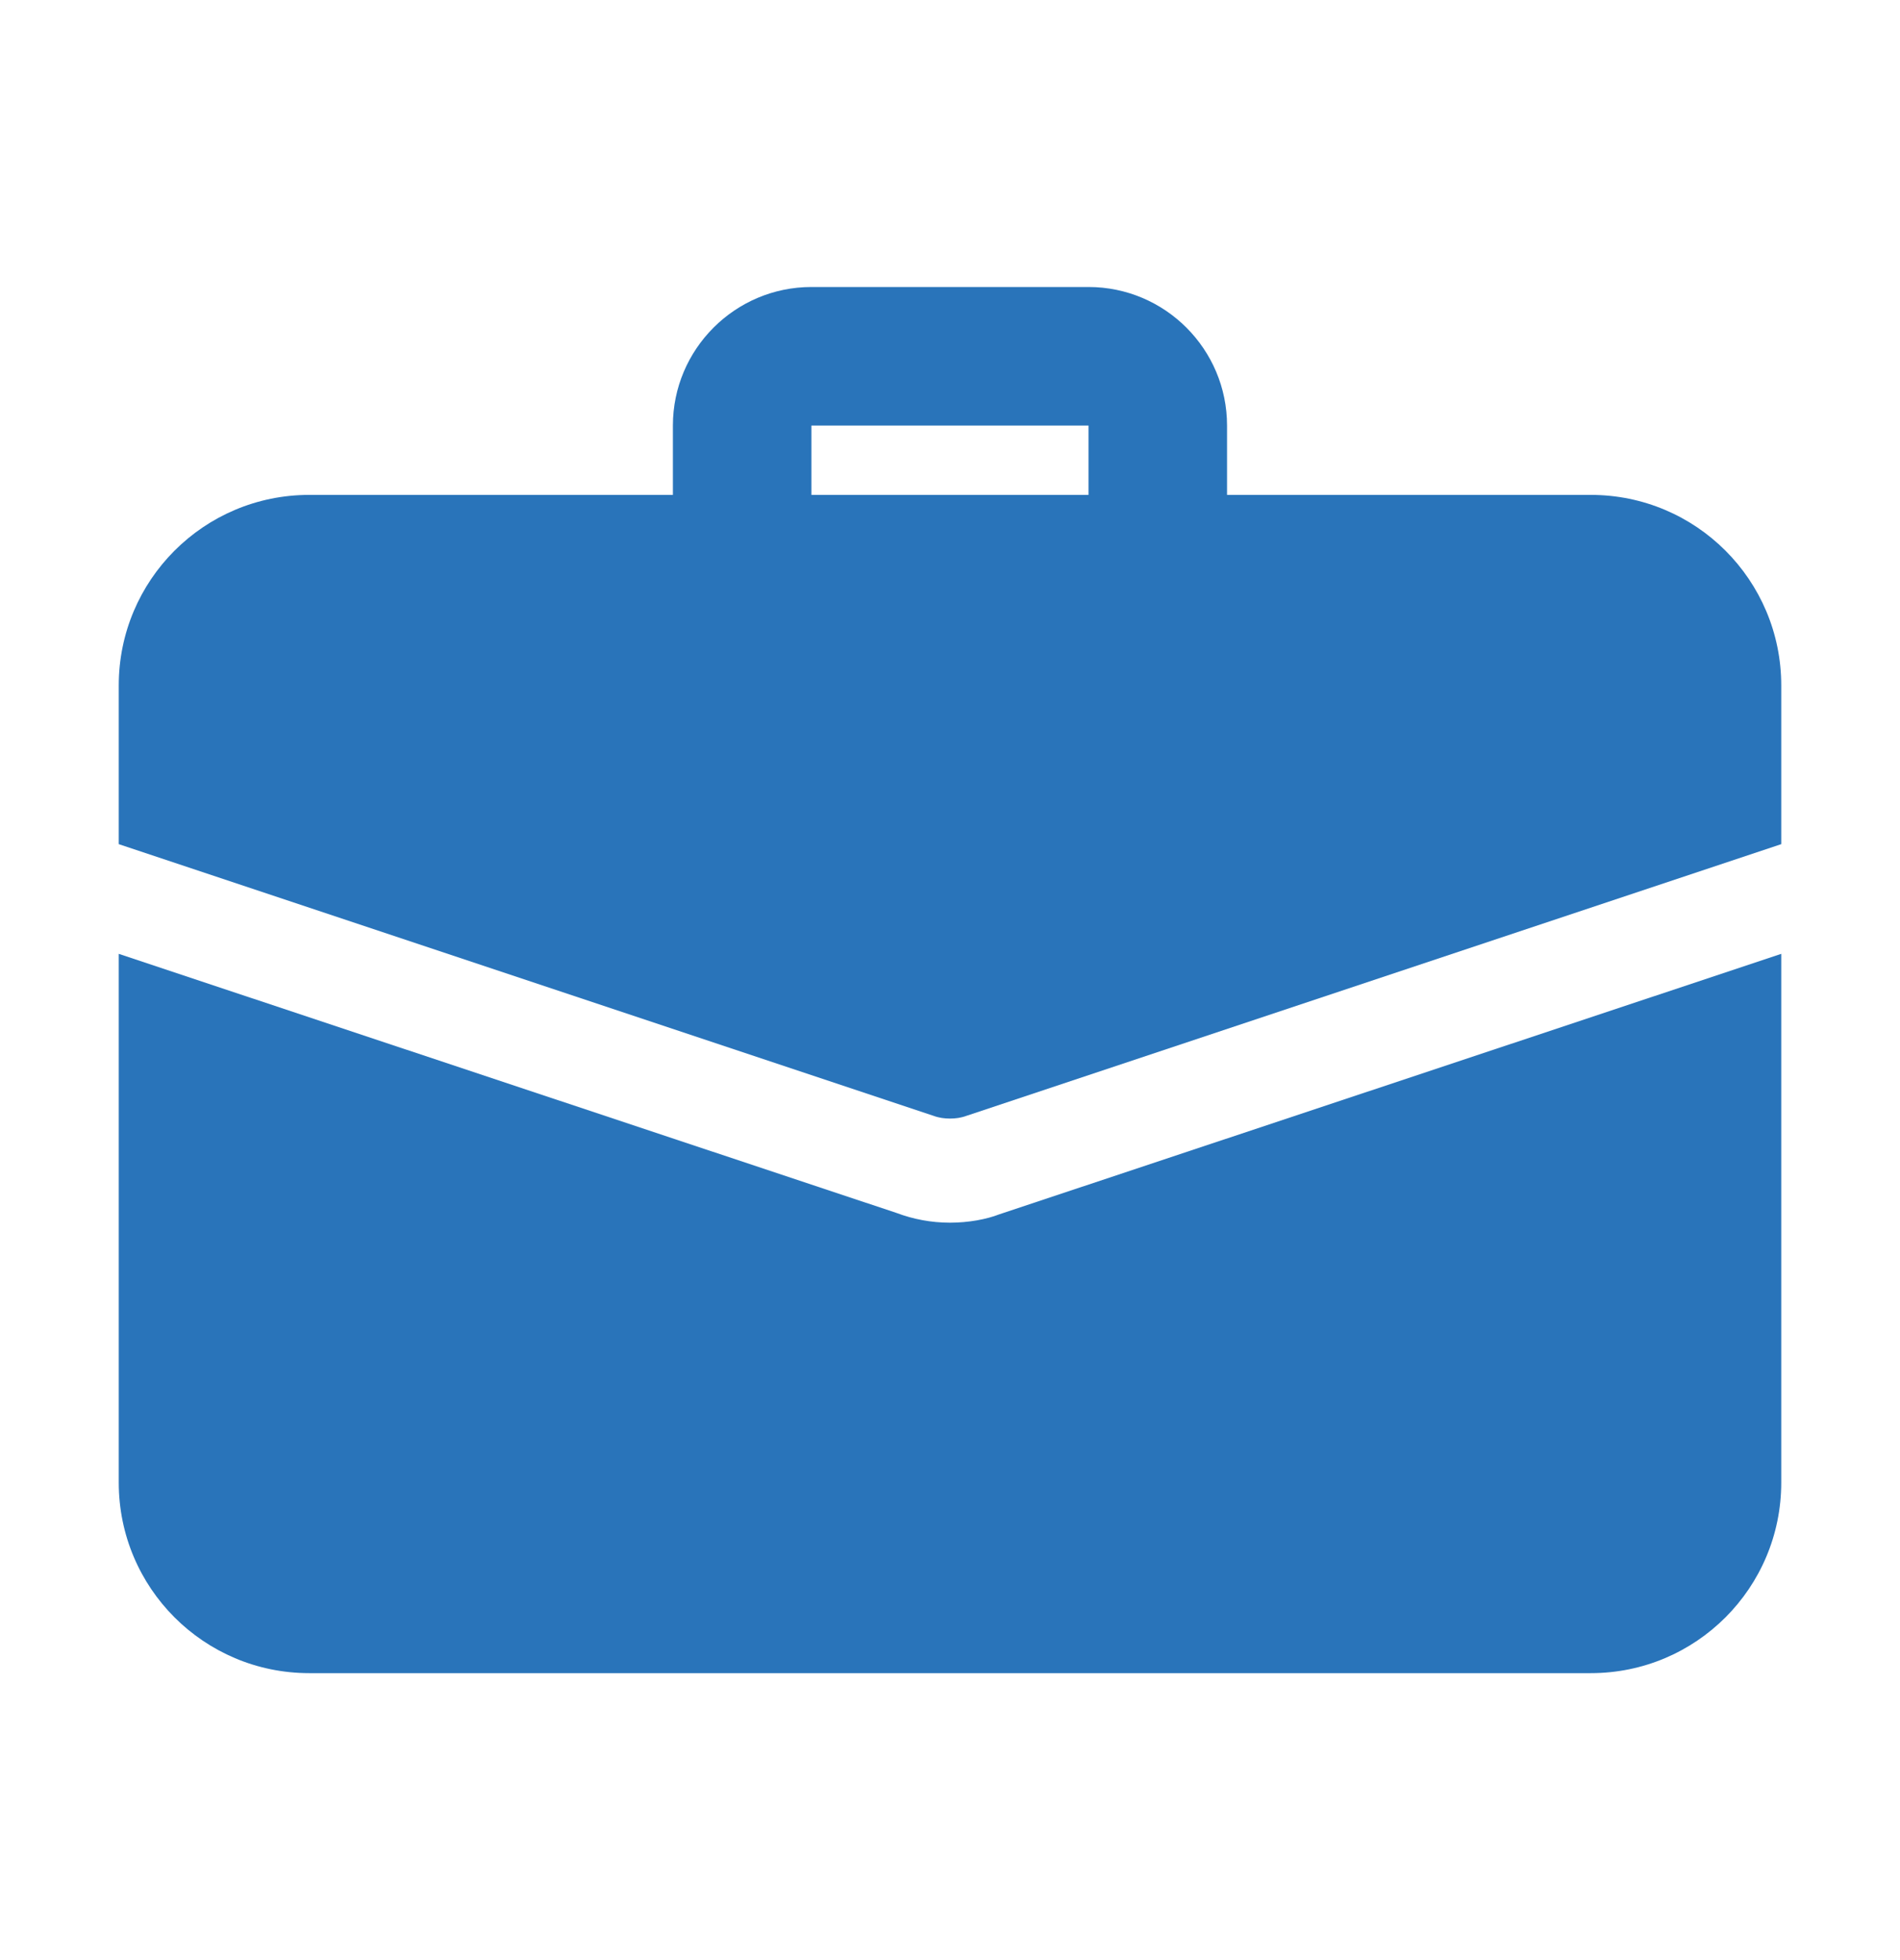
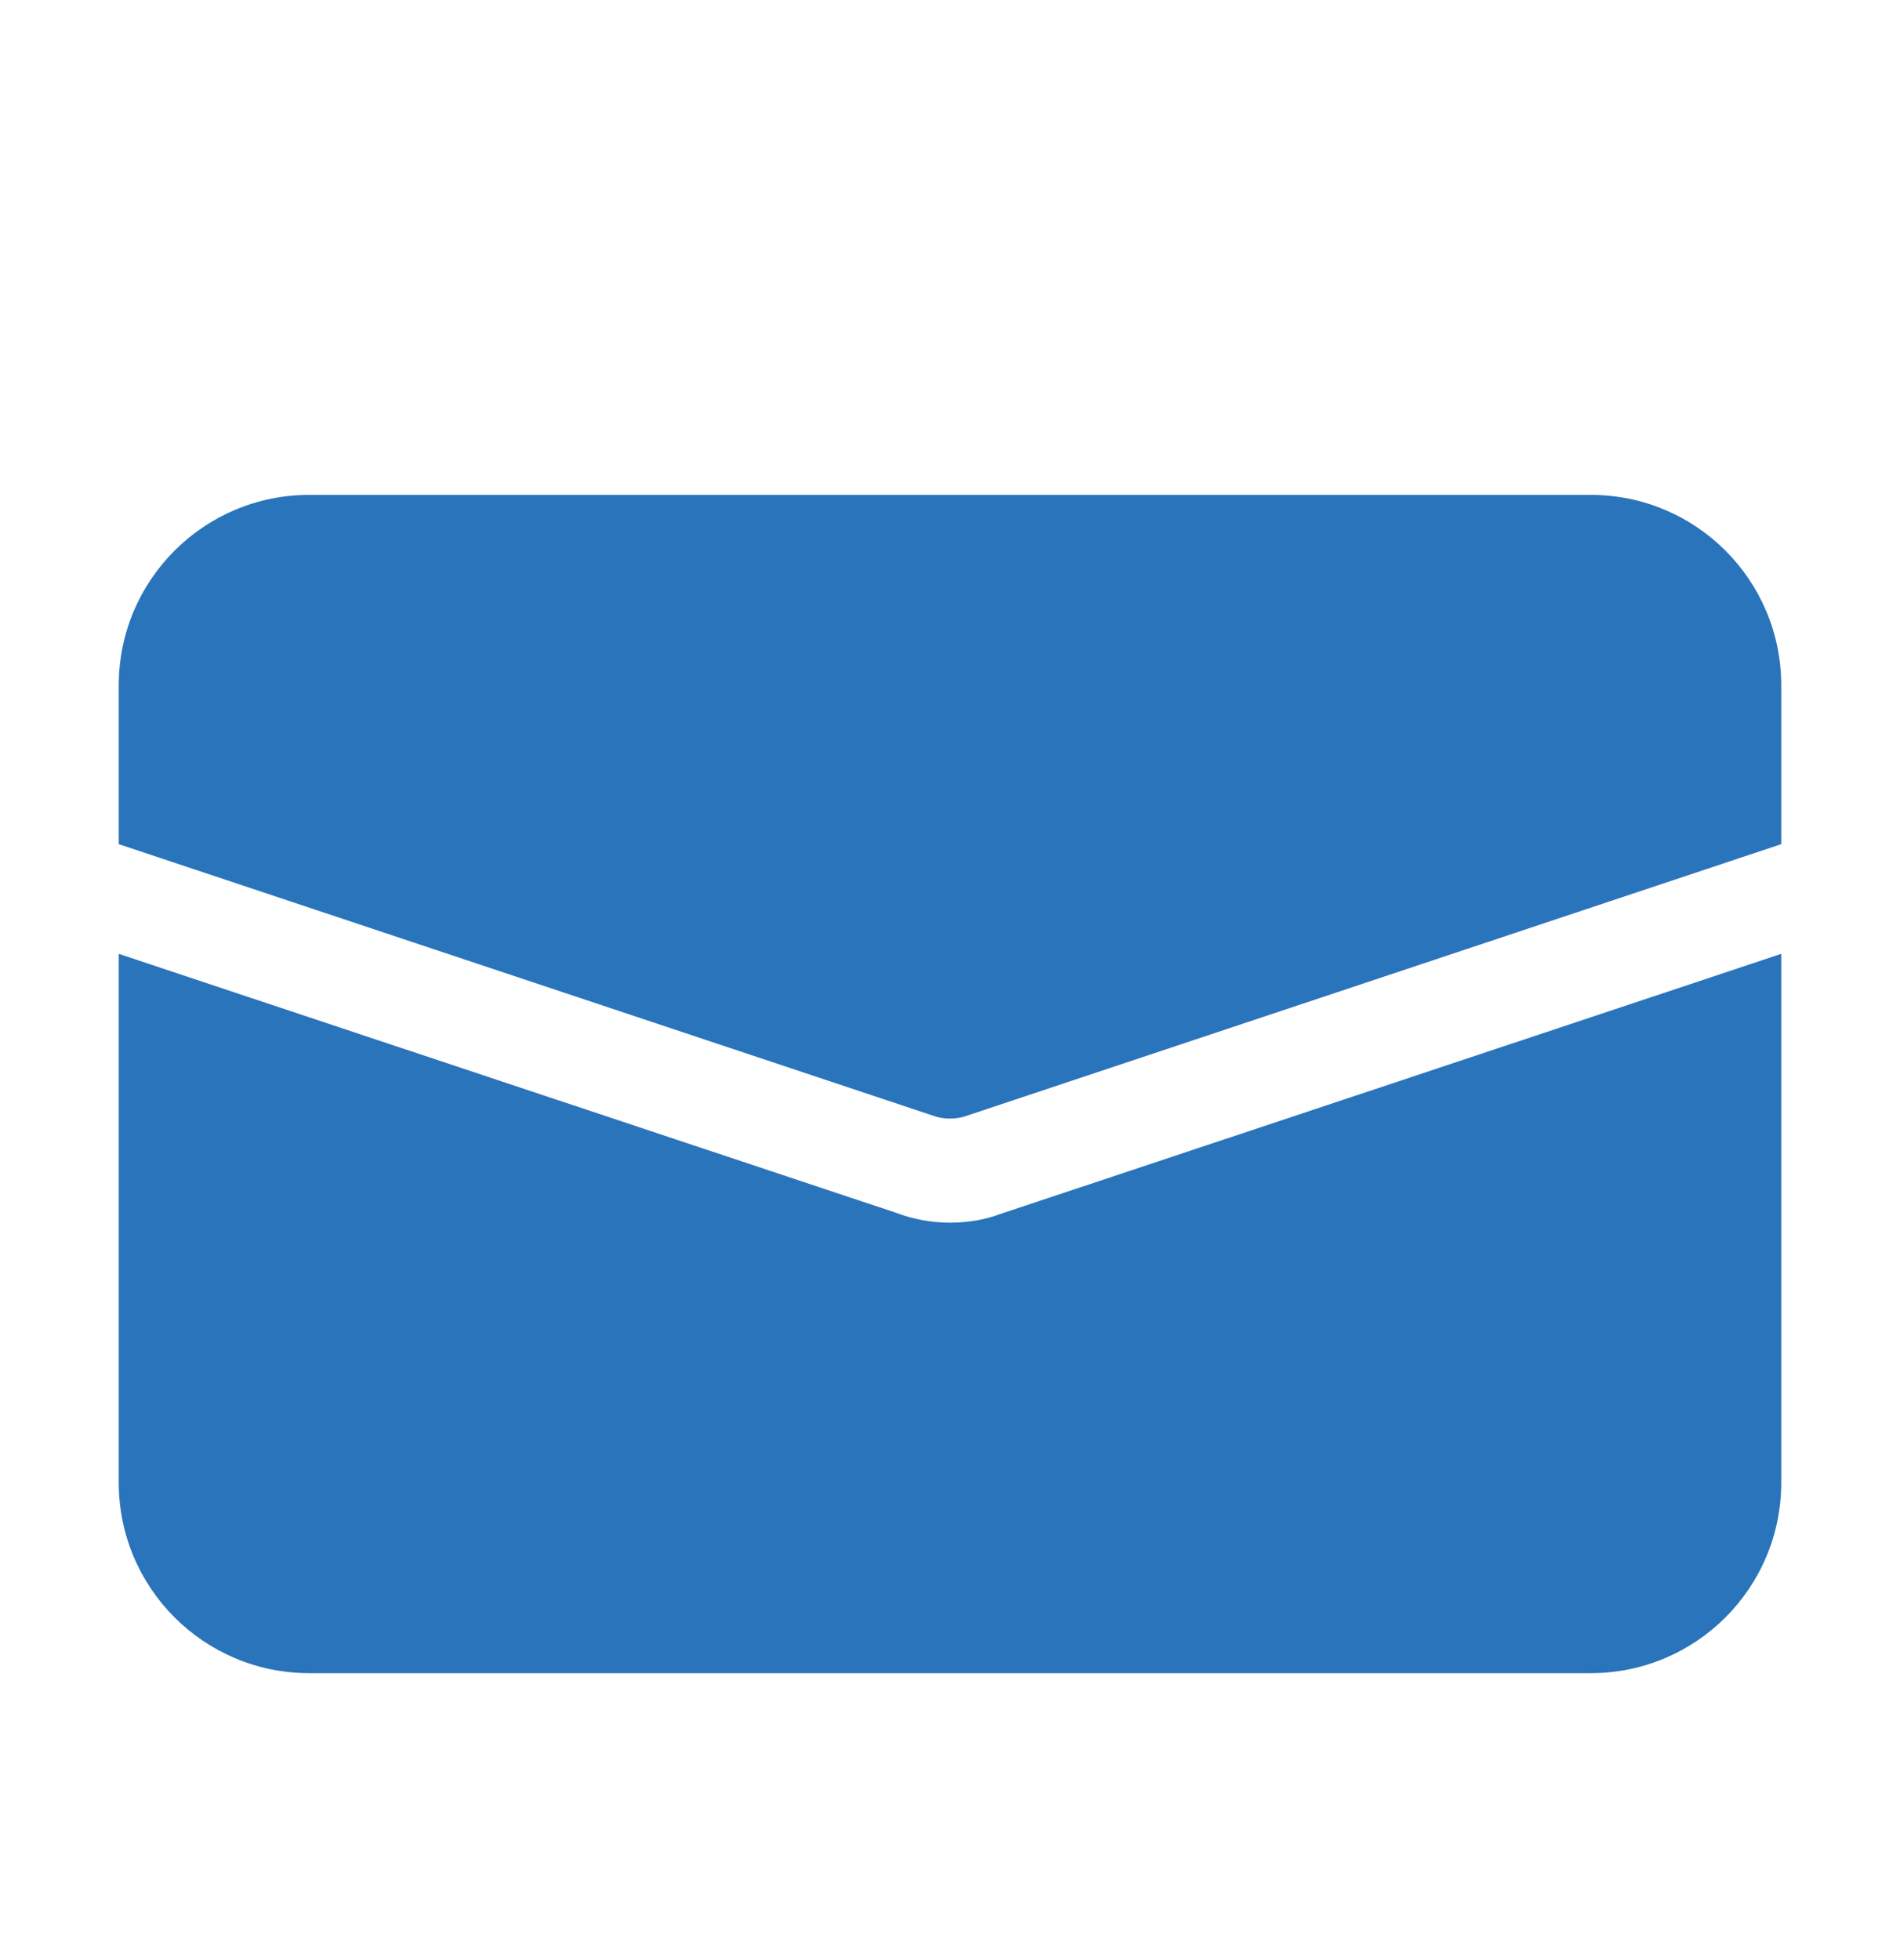
<svg xmlns="http://www.w3.org/2000/svg" width="32" height="33" viewBox="0 0 32 33" fill="none">
-   <path d="M19.5 10.082C18.856 10.082 18.333 9.559 18.333 8.915V7.165H13.666V8.915C13.666 9.559 13.144 10.082 12.5 10.082C11.856 10.082 11.333 9.559 11.333 8.915V7.165C11.333 5.879 12.38 4.832 13.666 4.832H18.333C19.62 4.832 20.666 5.879 20.666 7.165V8.915C20.666 9.559 20.144 10.082 19.5 10.082Z" fill="#2974BA" />
  <path d="M16.828 20.445C16.618 20.527 16.315 20.585 16 20.585C15.685 20.585 15.382 20.527 15.102 20.422L2 16.059V24.96C2 26.734 3.435 28.169 5.208 28.169H26.792C28.565 28.169 30 26.734 30 24.96V16.059L16.828 20.445Z" fill="#2974BA" />
  <path d="M30 11.54V14.212L16.28 18.785C16.187 18.82 16.093 18.832 16 18.832C15.907 18.832 15.813 18.82 15.72 18.785L2 14.212V11.54C2 9.767 3.435 8.332 5.208 8.332H26.792C28.565 8.332 30 9.767 30 11.54Z" fill="#2974BA" />
</svg>